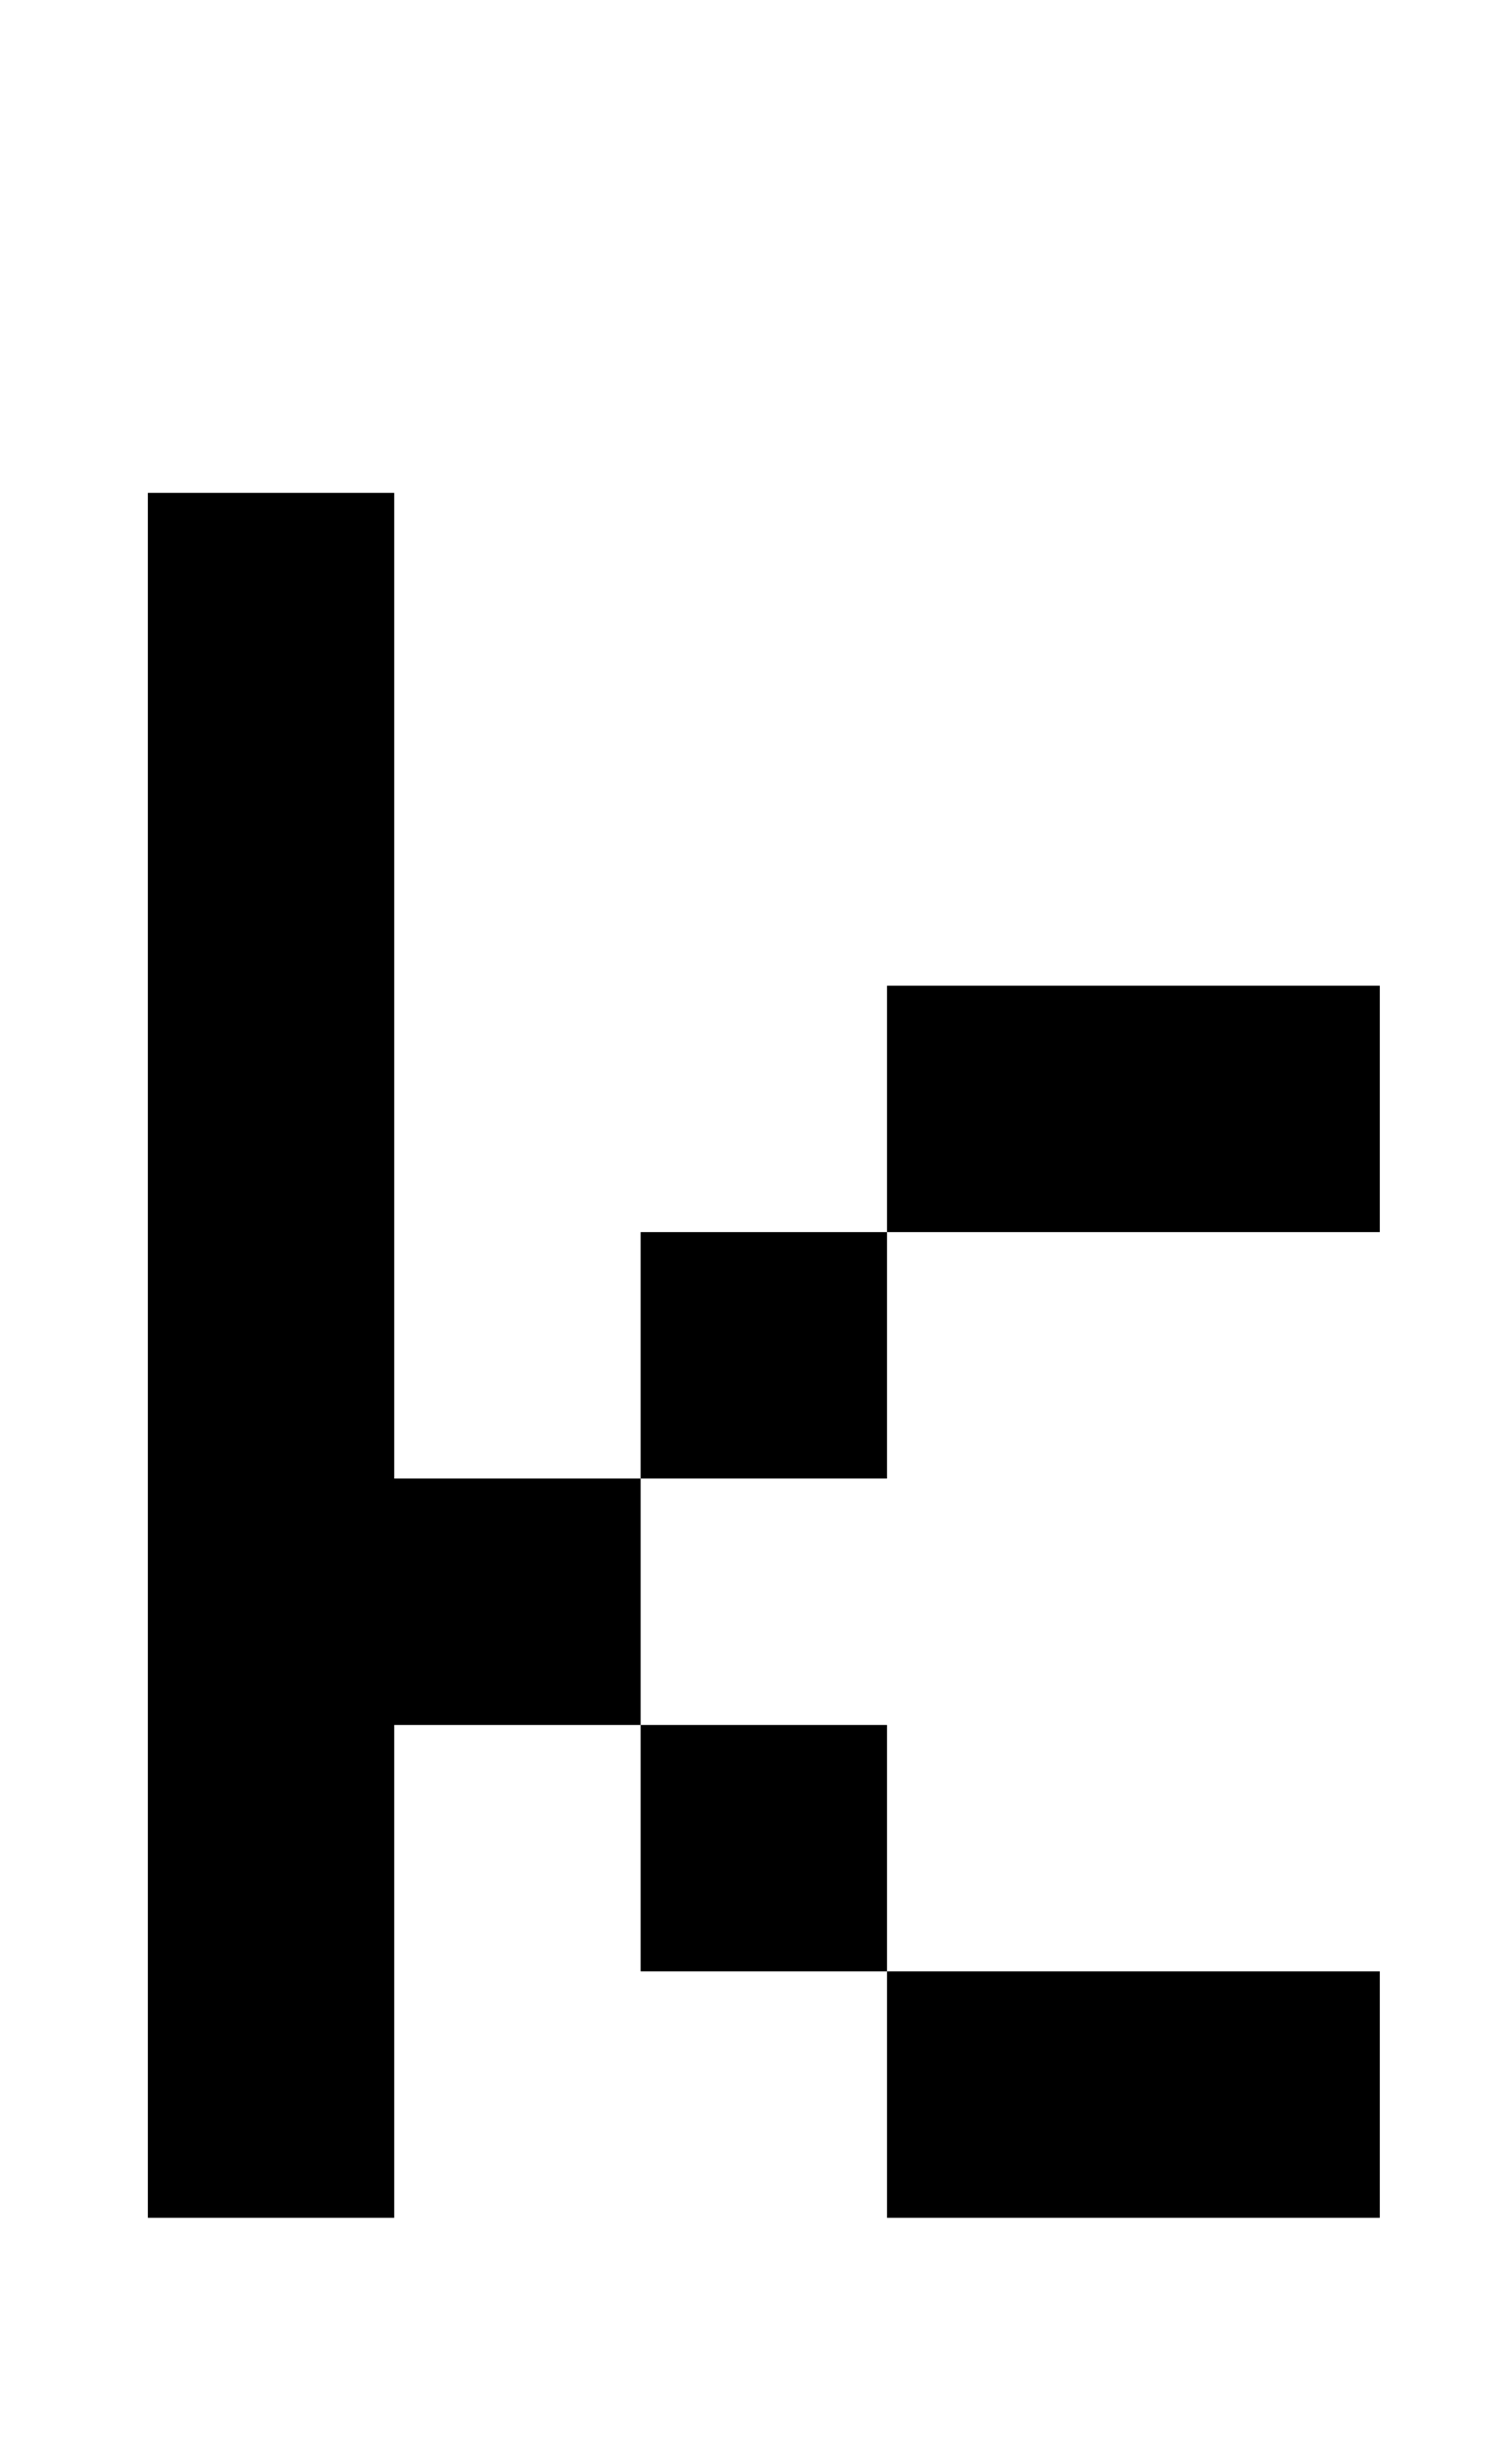
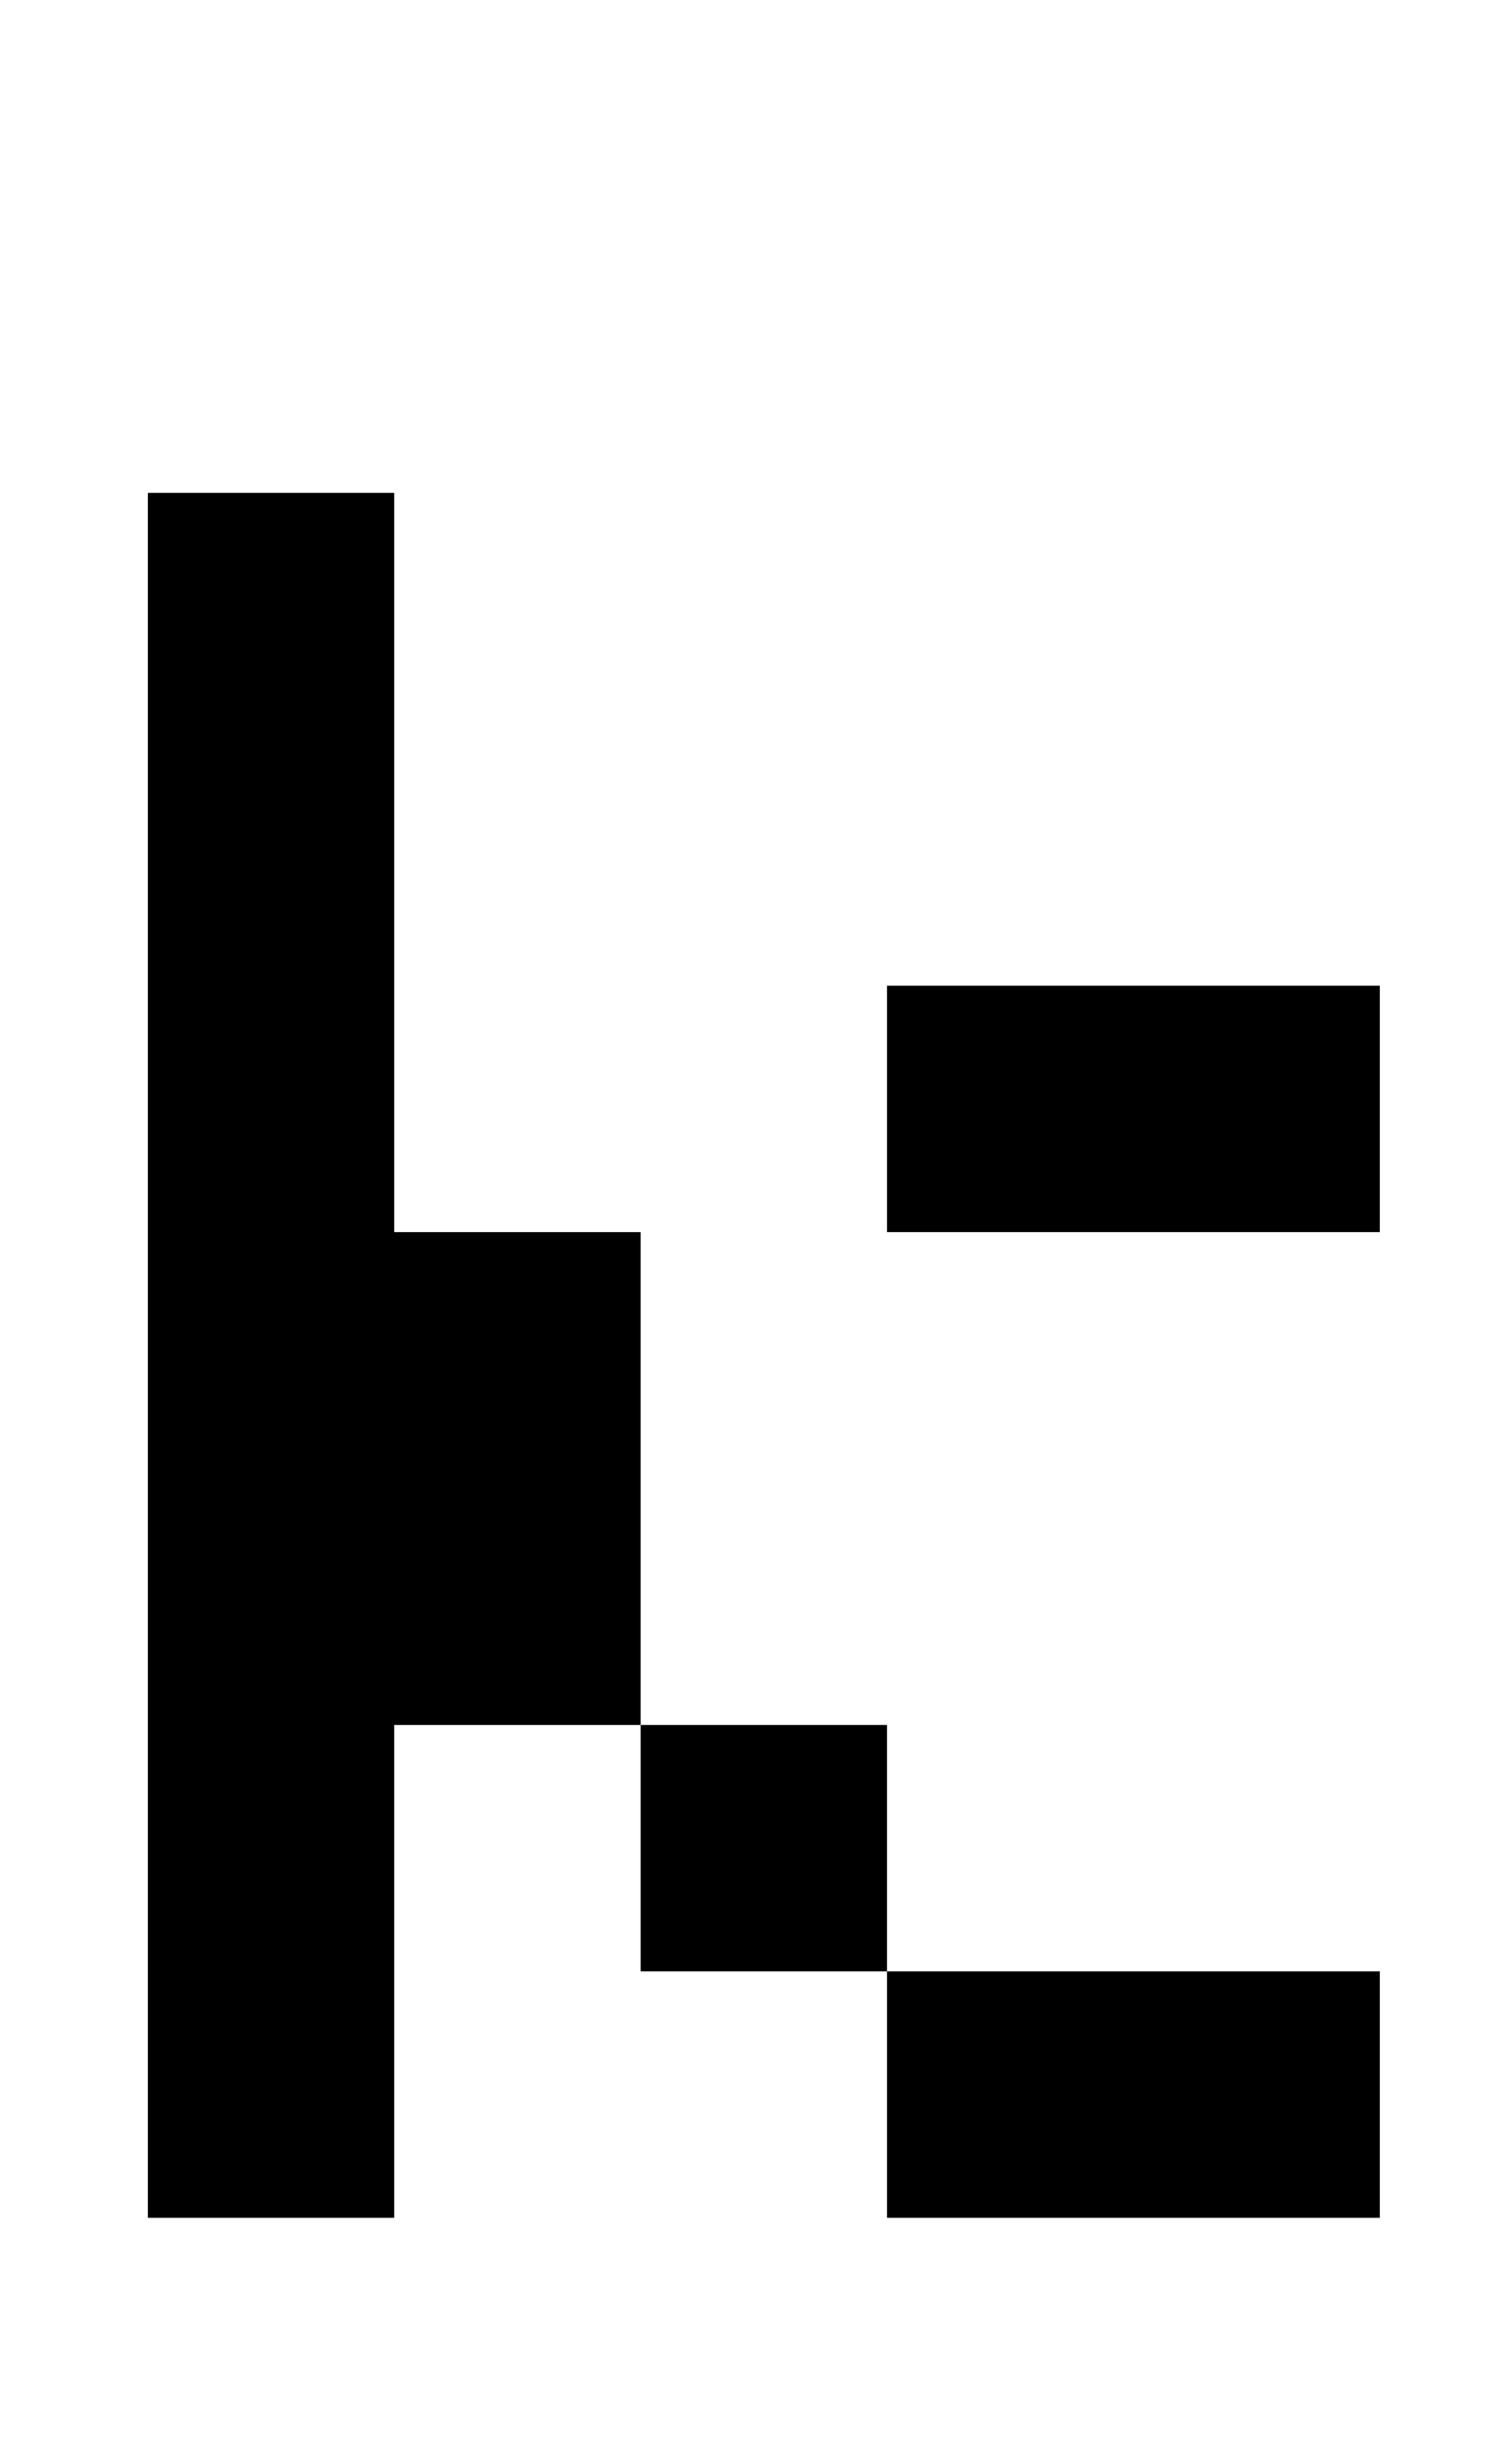
<svg xmlns="http://www.w3.org/2000/svg" version="1.1" viewBox="-10 0 610 1000">
-   <path fill="currentColor" d="M150 900h-100v-700h100v400h100v100h100v100h200v100h-200v-100h-100v-100h-100v200zM350 400h200v100h-200v-100zM250 500h100v100h-100v-100z" />
+   <path fill="currentColor" d="M150 900h-100v-700h100v400h100v100h100v100h200v100h-200v-100h-100v-100h-100v200zM350 400h200v100h-200v-100zM250 500v100h-100v-100z" />
</svg>